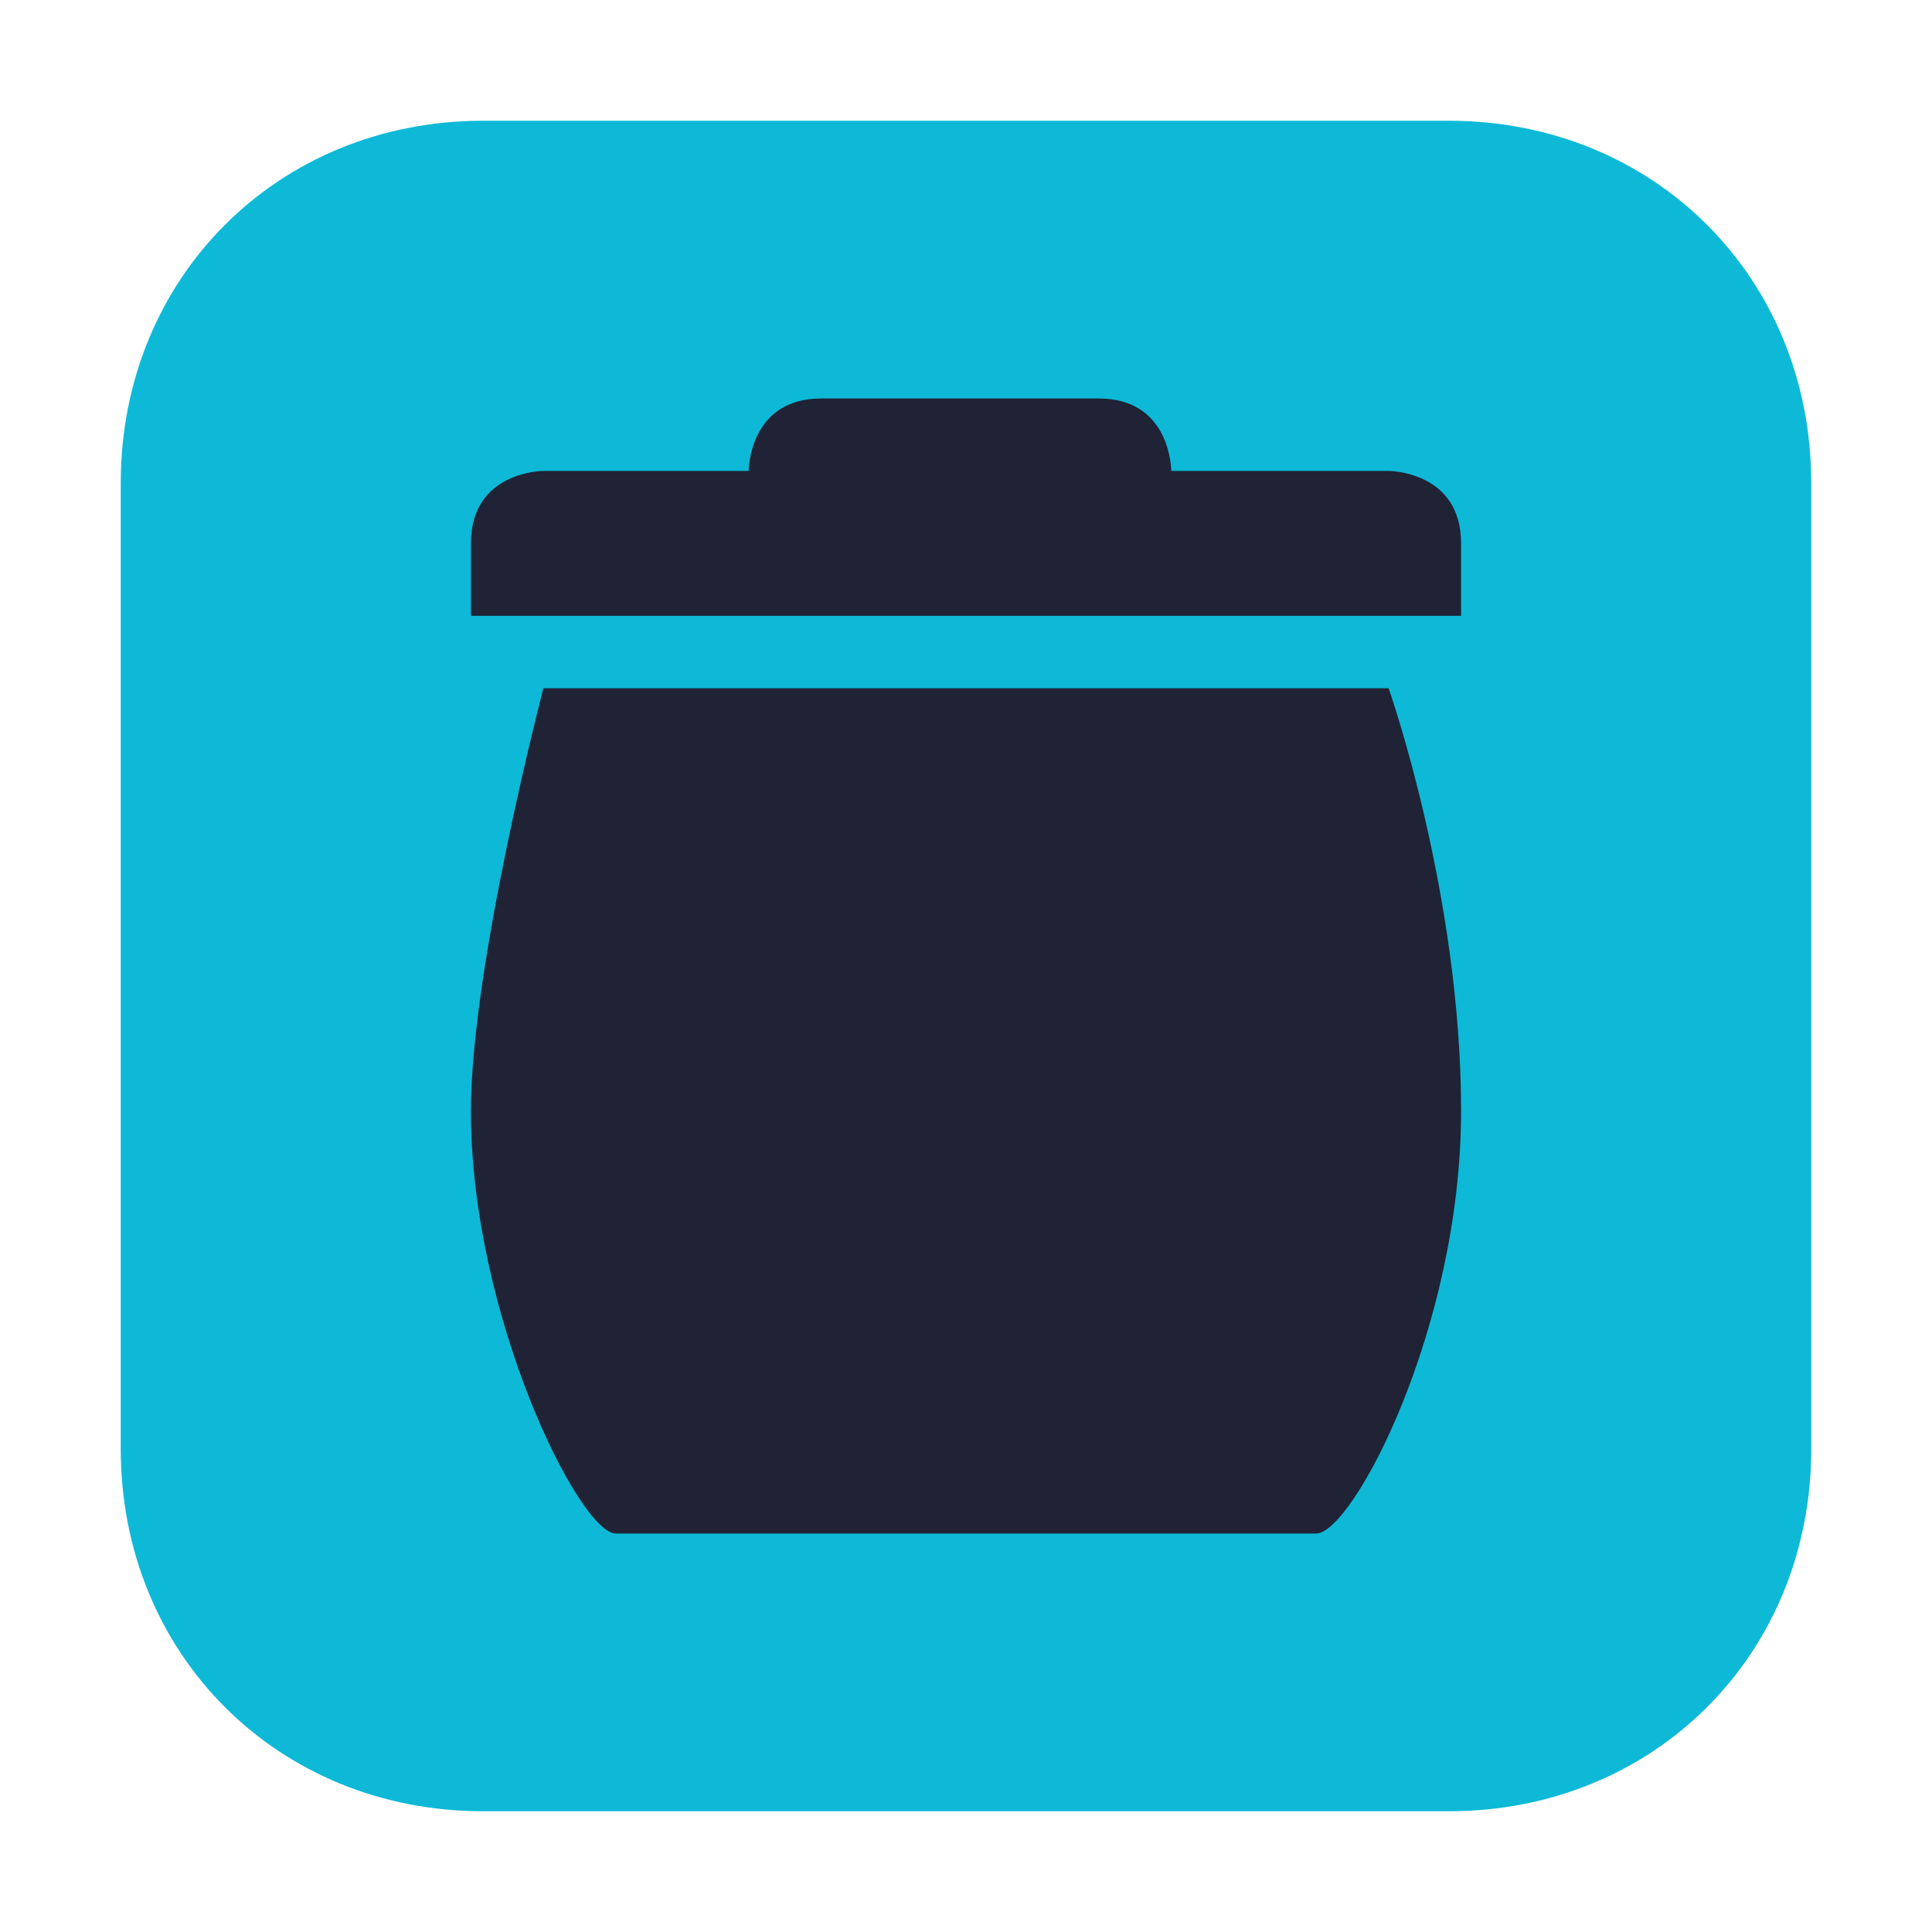
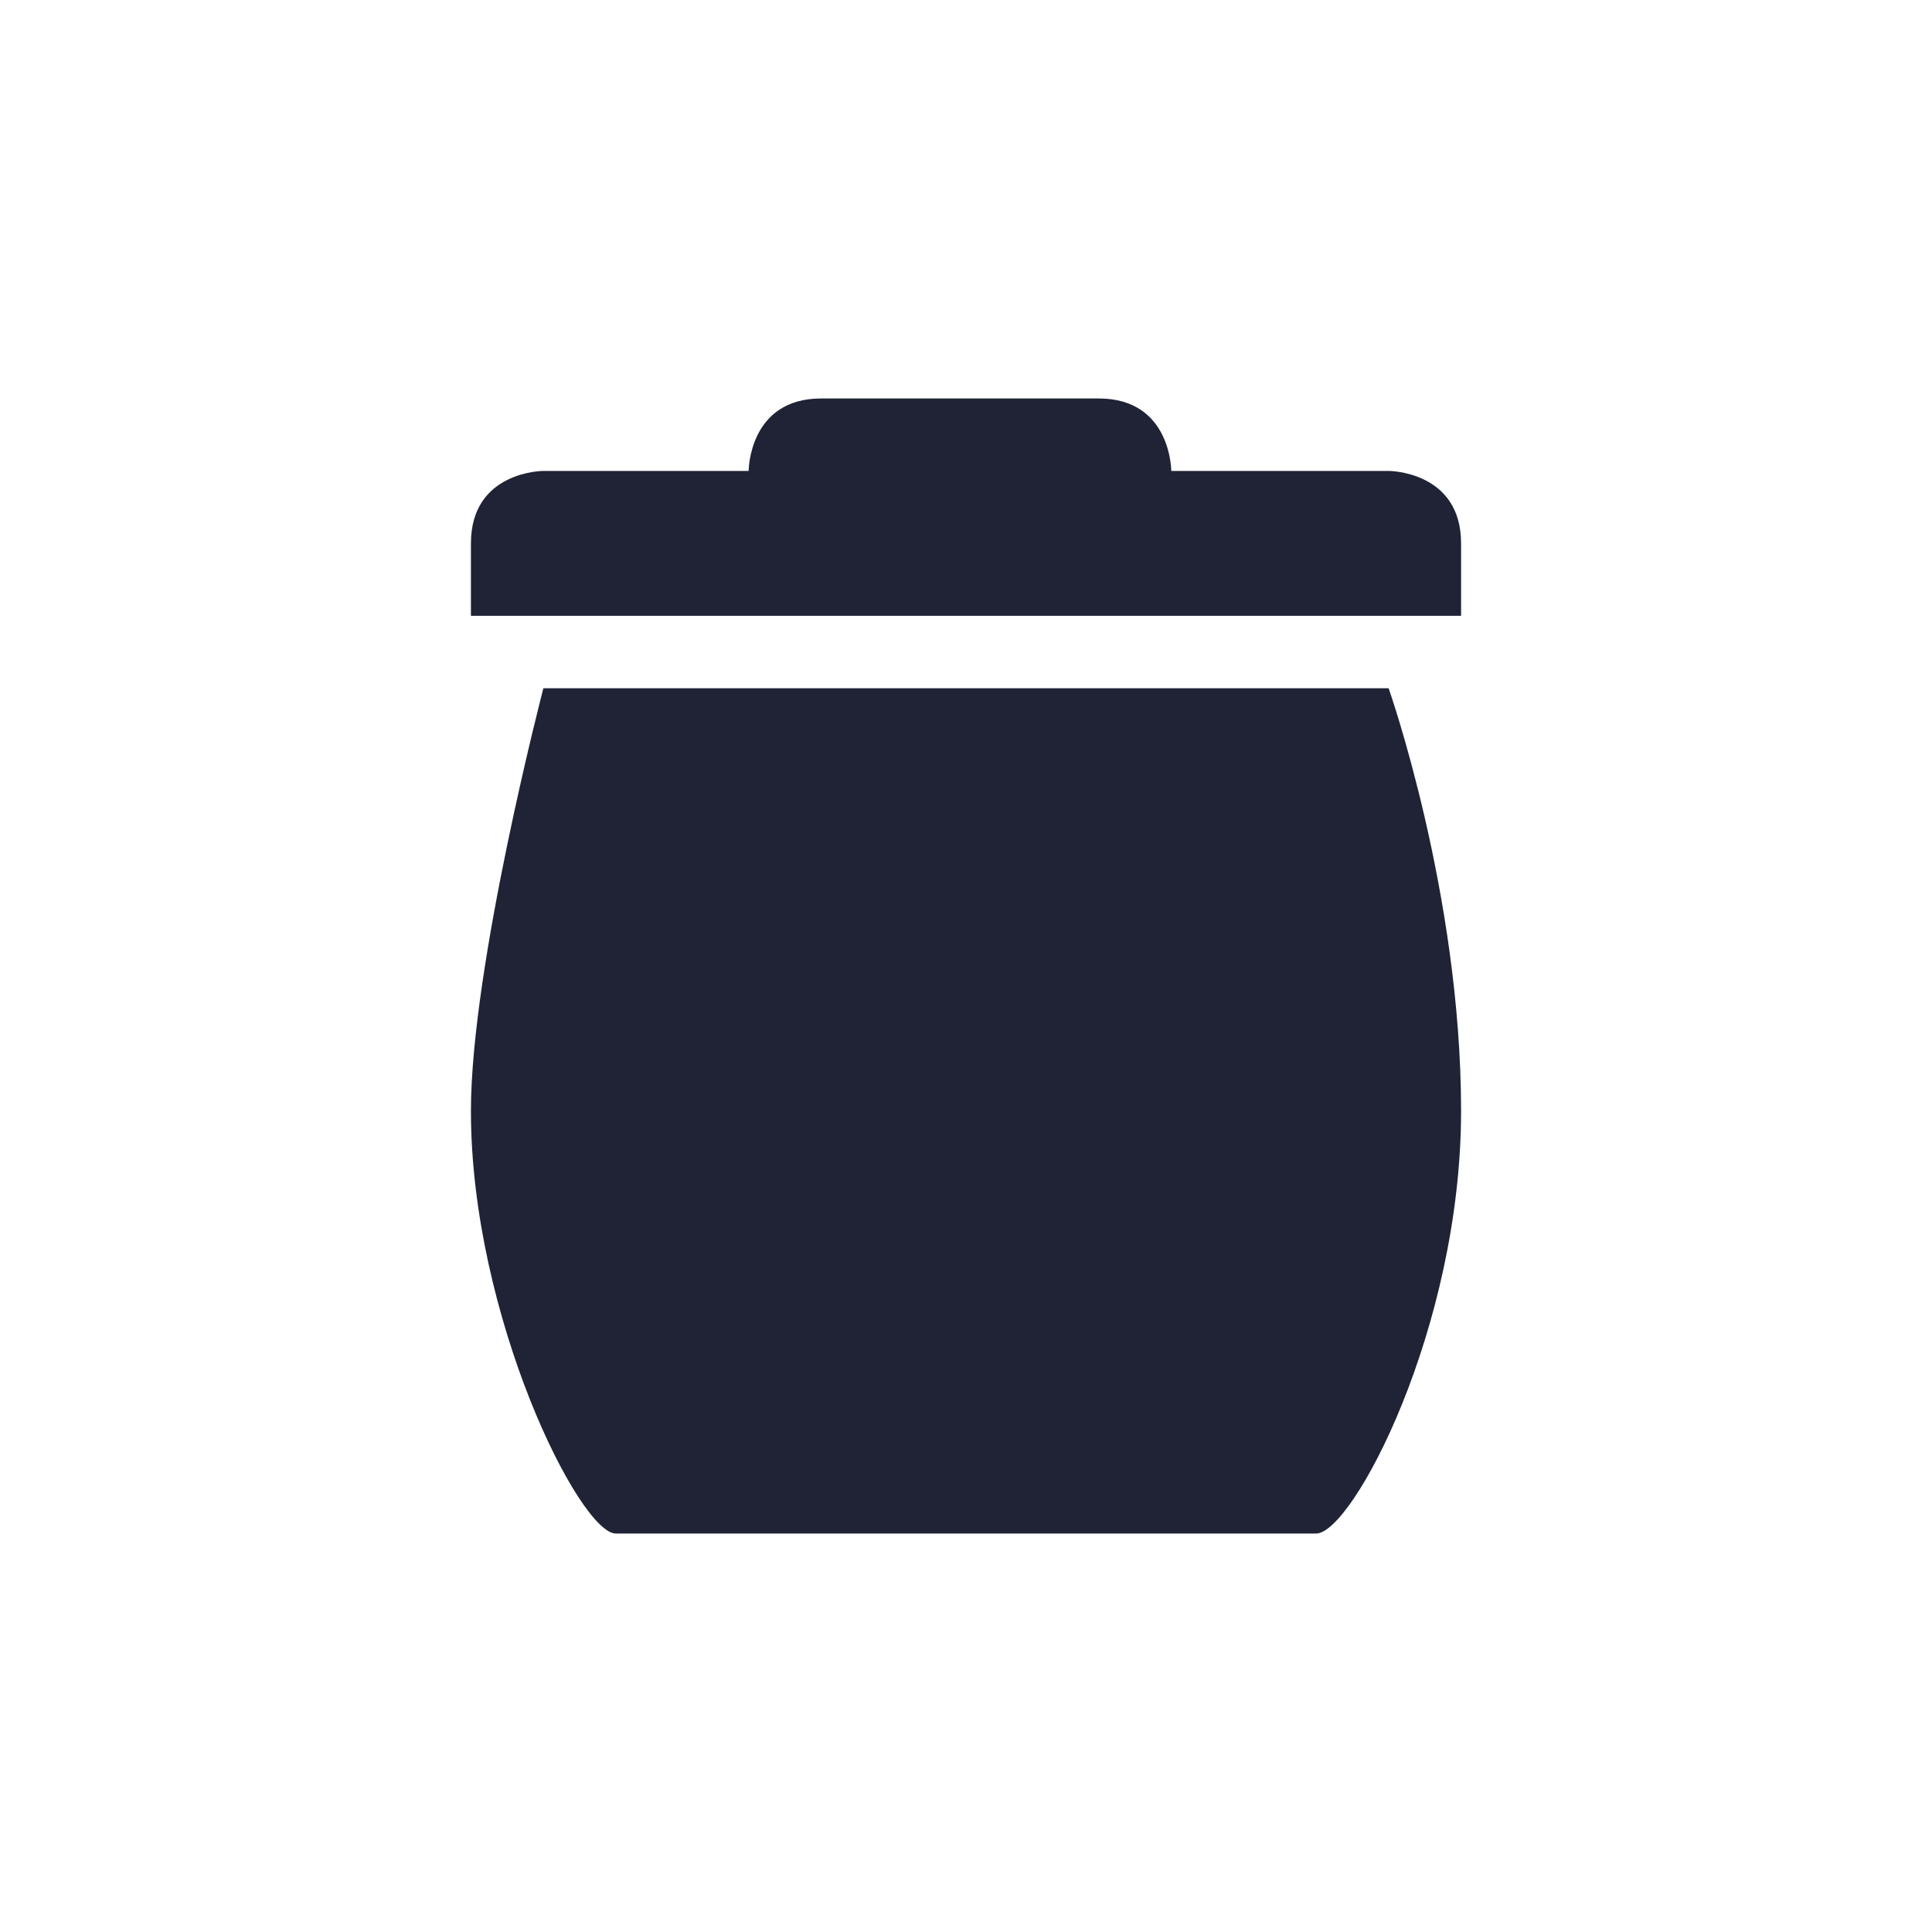
<svg xmlns="http://www.w3.org/2000/svg" version="1.1" id="Layer_1_copy" x="0px" y="0px" viewBox="0 0 16 16" style="enable-background:new 0 0 16 16;" xml:space="preserve">
  <style type="text/css">
	.st0{fill:#0db9d7;}
	.st1{fill:#1f2335;}
</style>
-   <path class="st0" d="M4,1h8c1.7,0,3,1.3,3,3v8c0,1.7-1.3,3-3,3H4c-1.7,0-3-1.3-3-3V4C1,2.3,2.3,1,4,1z" />
  <path class="st1" d="M6.8,3.3c-0.6,0-0.6,0.6-0.6,0.6H4.5c0,0-0.6,0-0.6,0.6v0.6h8.2V4.5c0-0.6-0.6-0.6-0.6-0.6H9.7  c0,0,0-0.6-0.6-0.6H6.8z M4.5,5.7c0,0-0.6,2.3-0.6,3.5c0,1.7,0.9,3.5,1.2,3.5h5.8c0.3,0,1.2-1.7,1.2-3.5s-0.6-3.5-0.6-3.5H4.5z" />
</svg>